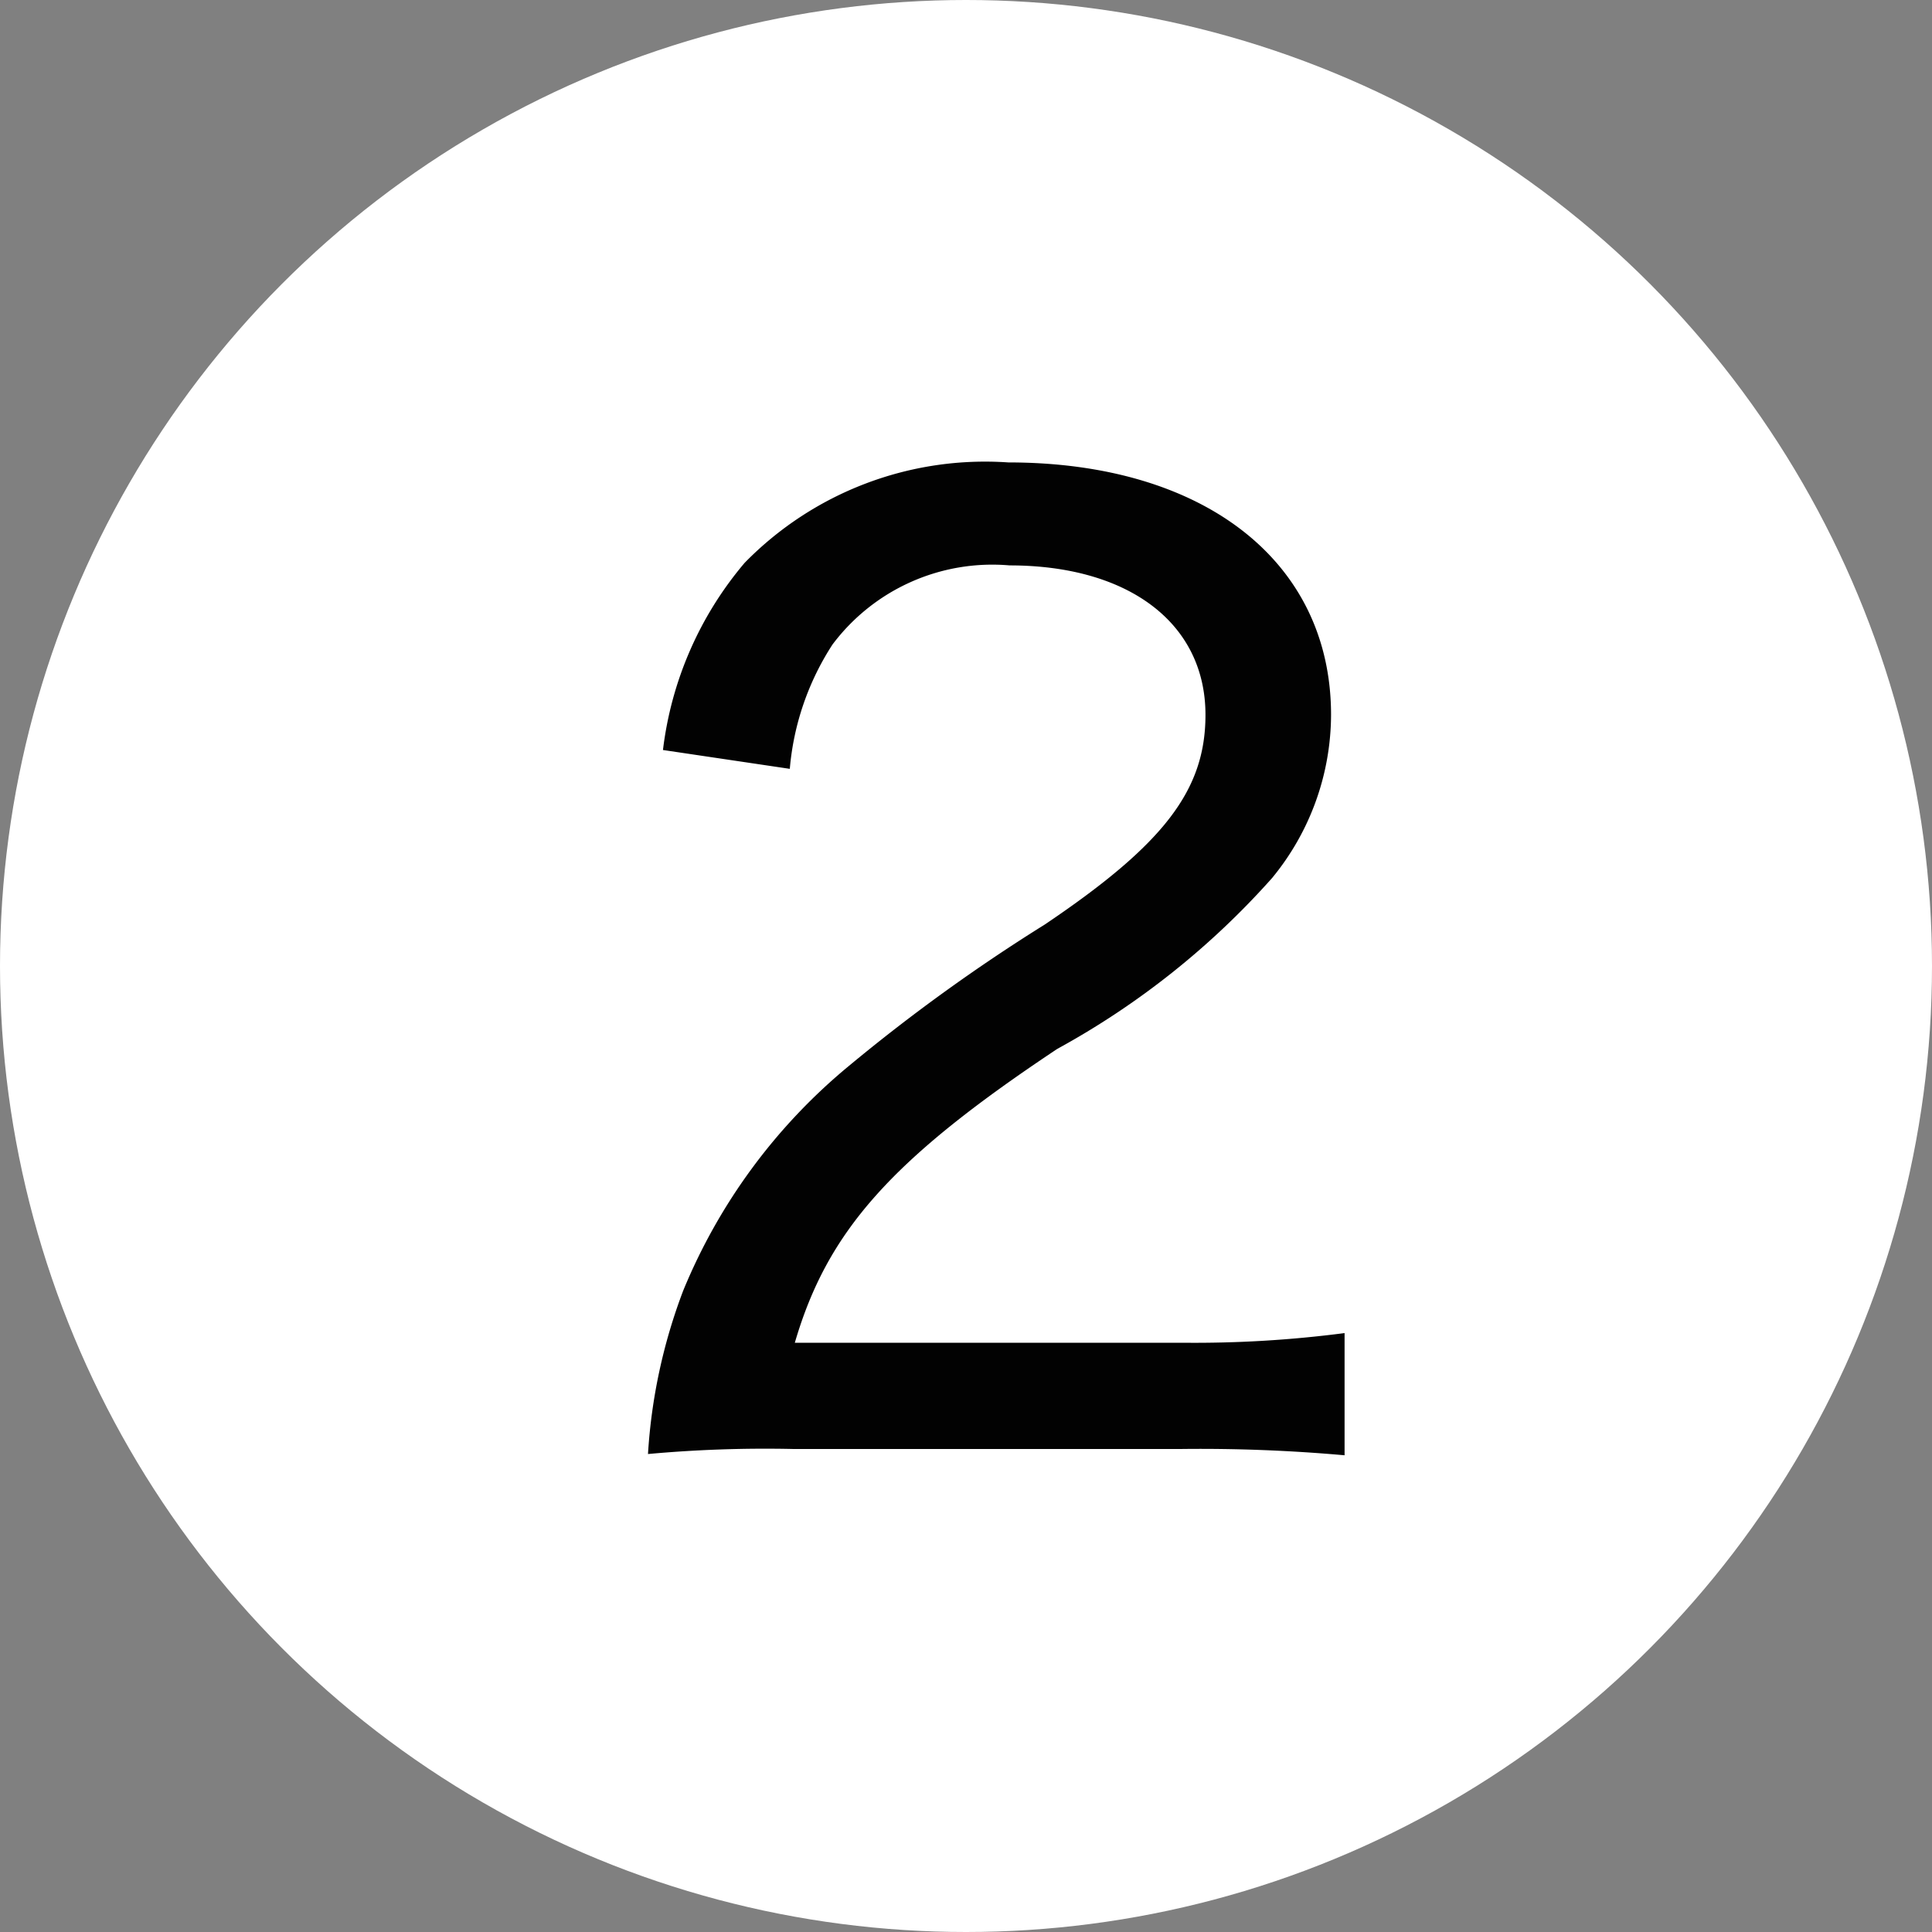
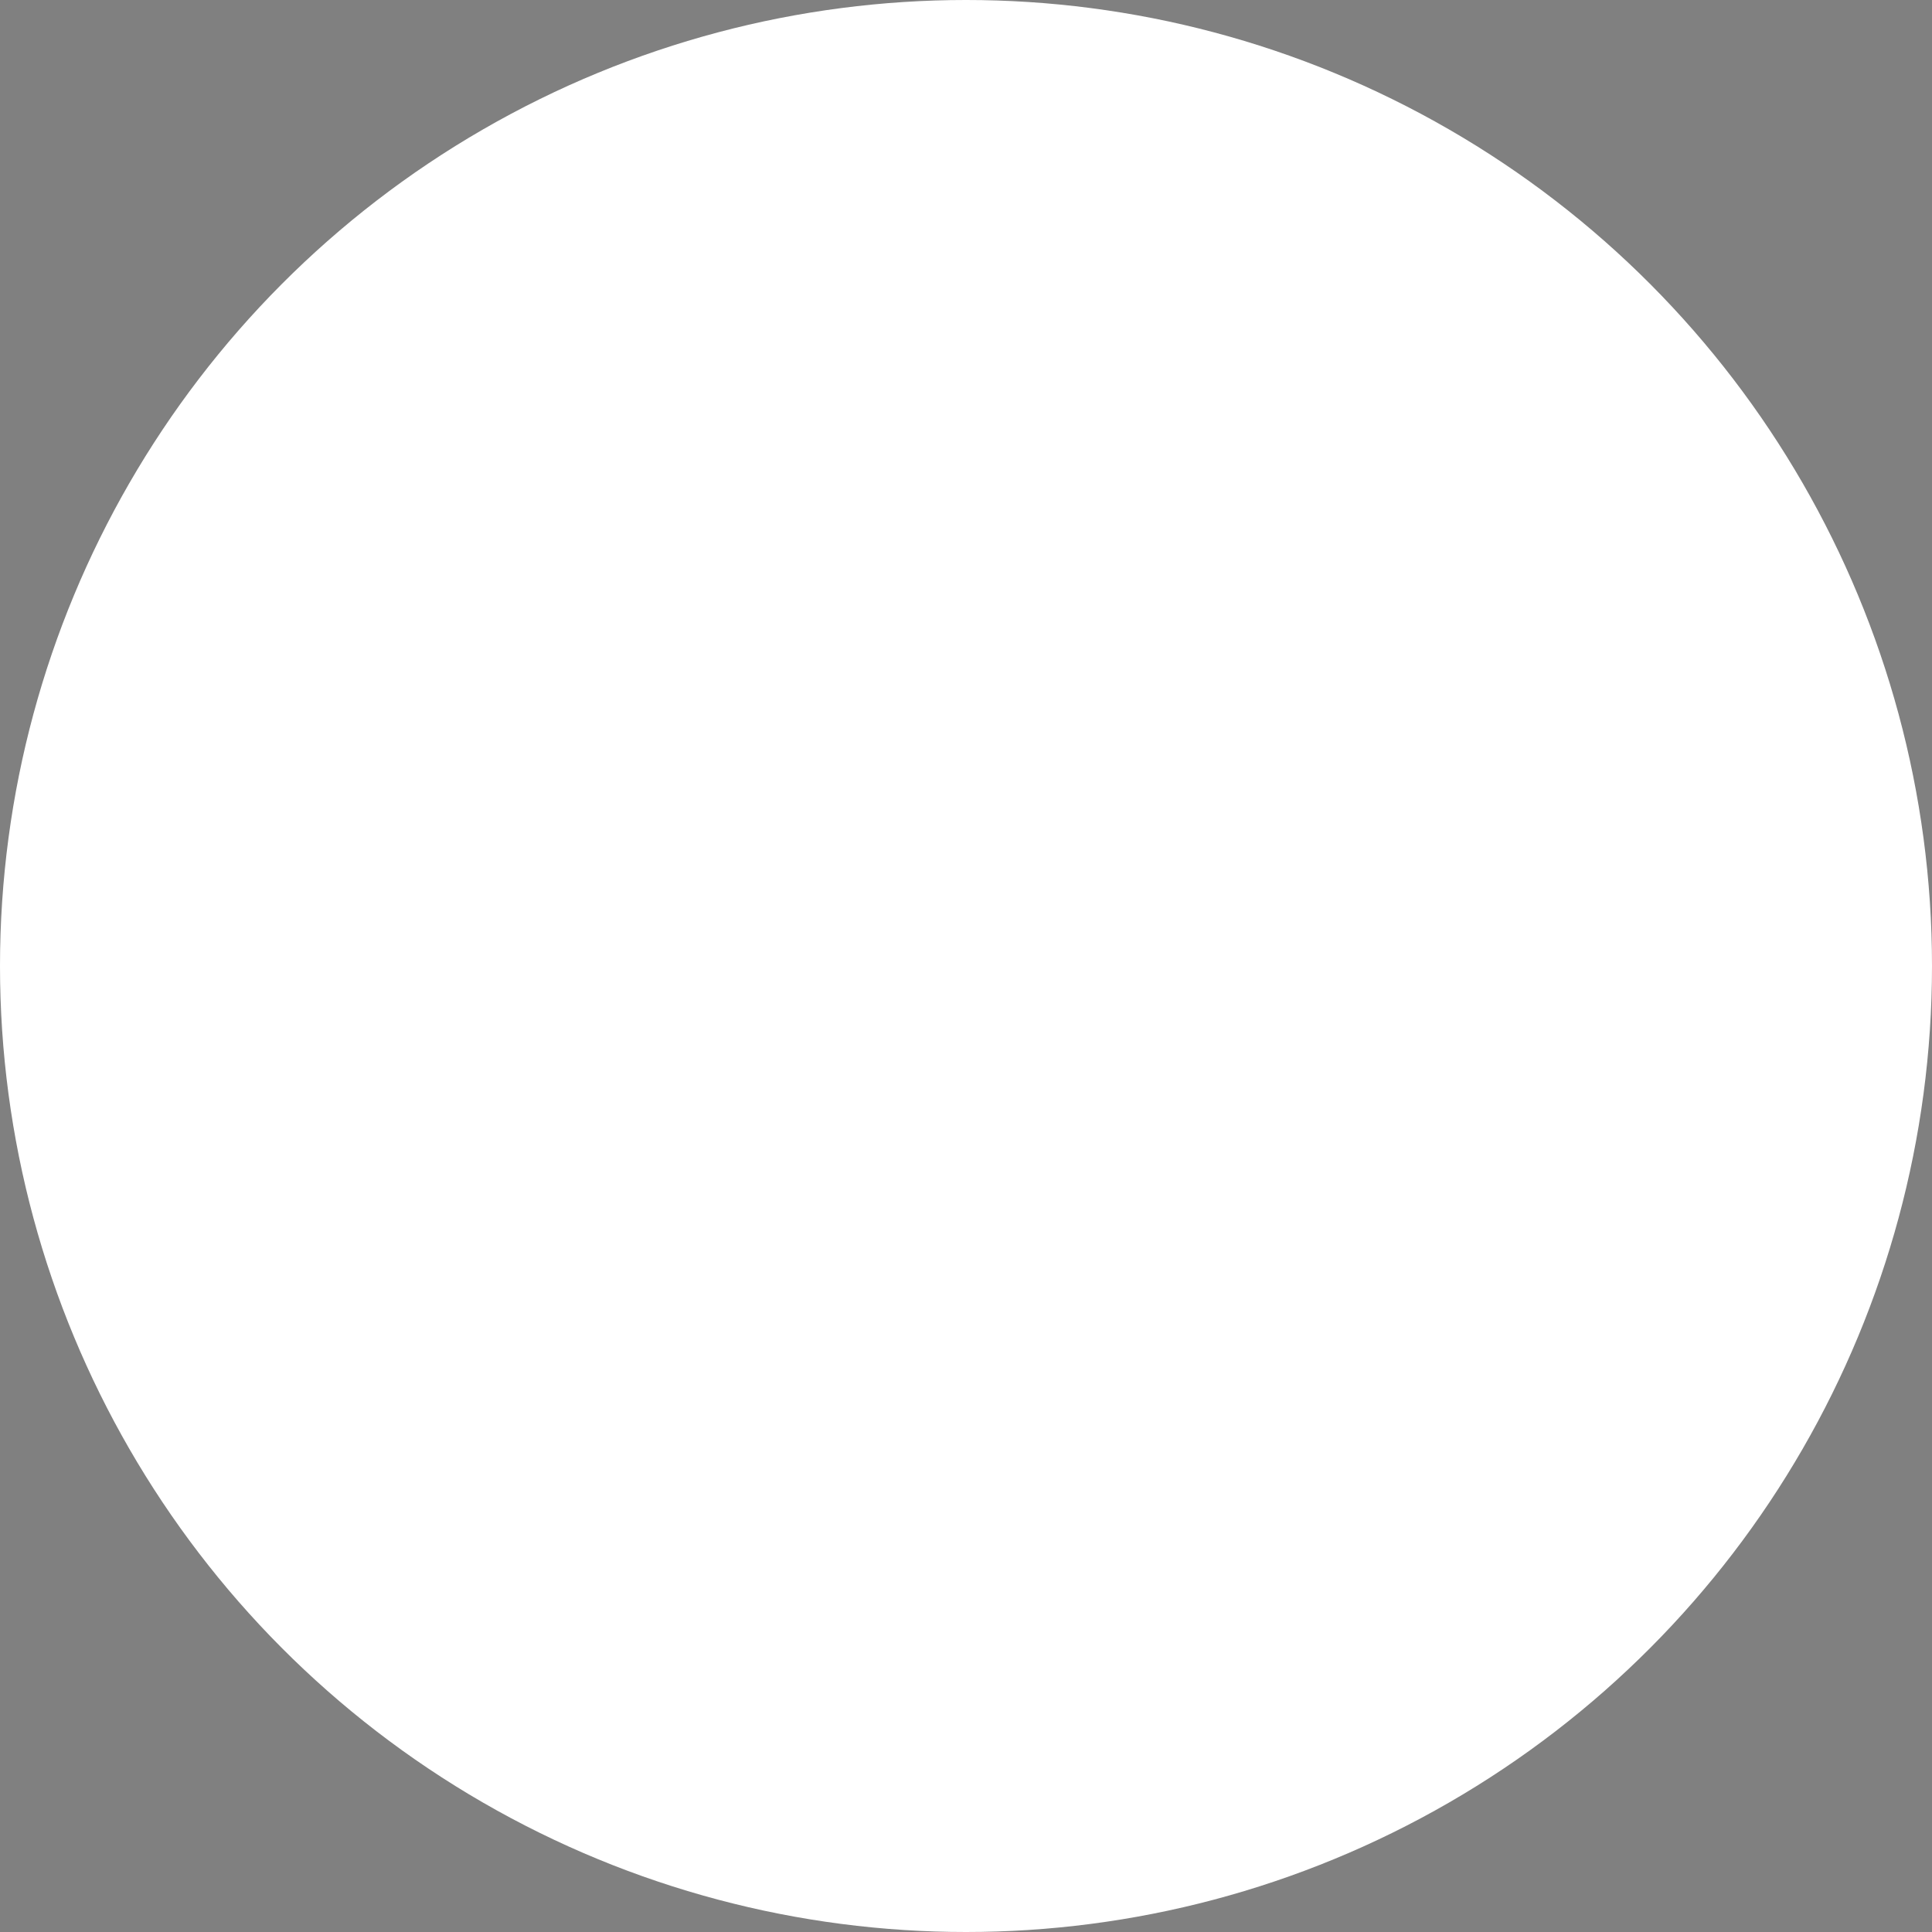
<svg xmlns="http://www.w3.org/2000/svg" width="20" height="20" viewBox="0 0 20 20">
  <rect x="0" y="0" width="20" height="20" fill="#808080" stroke="none" />
  <g id="グループ_281" data-name="グループ 281" transform="translate(-35.659 -921)">
    <circle id="楕円形_4" data-name="楕円形 4" cx="10" cy="10" r="10" transform="translate(55.659 941) rotate(180)" fill="#fff" />
-     <path id="パス_120" data-name="パス 120" d="M11.878,11a16.808,16.808,0,0,1,1.7.065V9.8A12.005,12.005,0,0,1,11.9,9.9H7.887c.338-1.157,1-1.9,2.717-3.042a8.314,8.314,0,0,0,2.223-1.768,2.669,2.669,0,0,0,.611-1.69c0-1.586-1.313-2.613-3.341-2.613a3.48,3.48,0,0,0-2.73,1.04,3.672,3.672,0,0,0-.845,1.937l1.313.195a2.8,2.8,0,0,1,.442-1.287,2.068,2.068,0,0,1,1.833-.819c1.235,0,2.028.6,2.028,1.547,0,.78-.429,1.339-1.664,2.171A18.506,18.506,0,0,0,8.446,7.035,5.945,5.945,0,0,0,6.731,9.362a5.733,5.733,0,0,0-.364,1.69A13.34,13.34,0,0,1,7.875,11Z" transform="translate(36 925)" fill="#020202" />
  </g>
</svg>